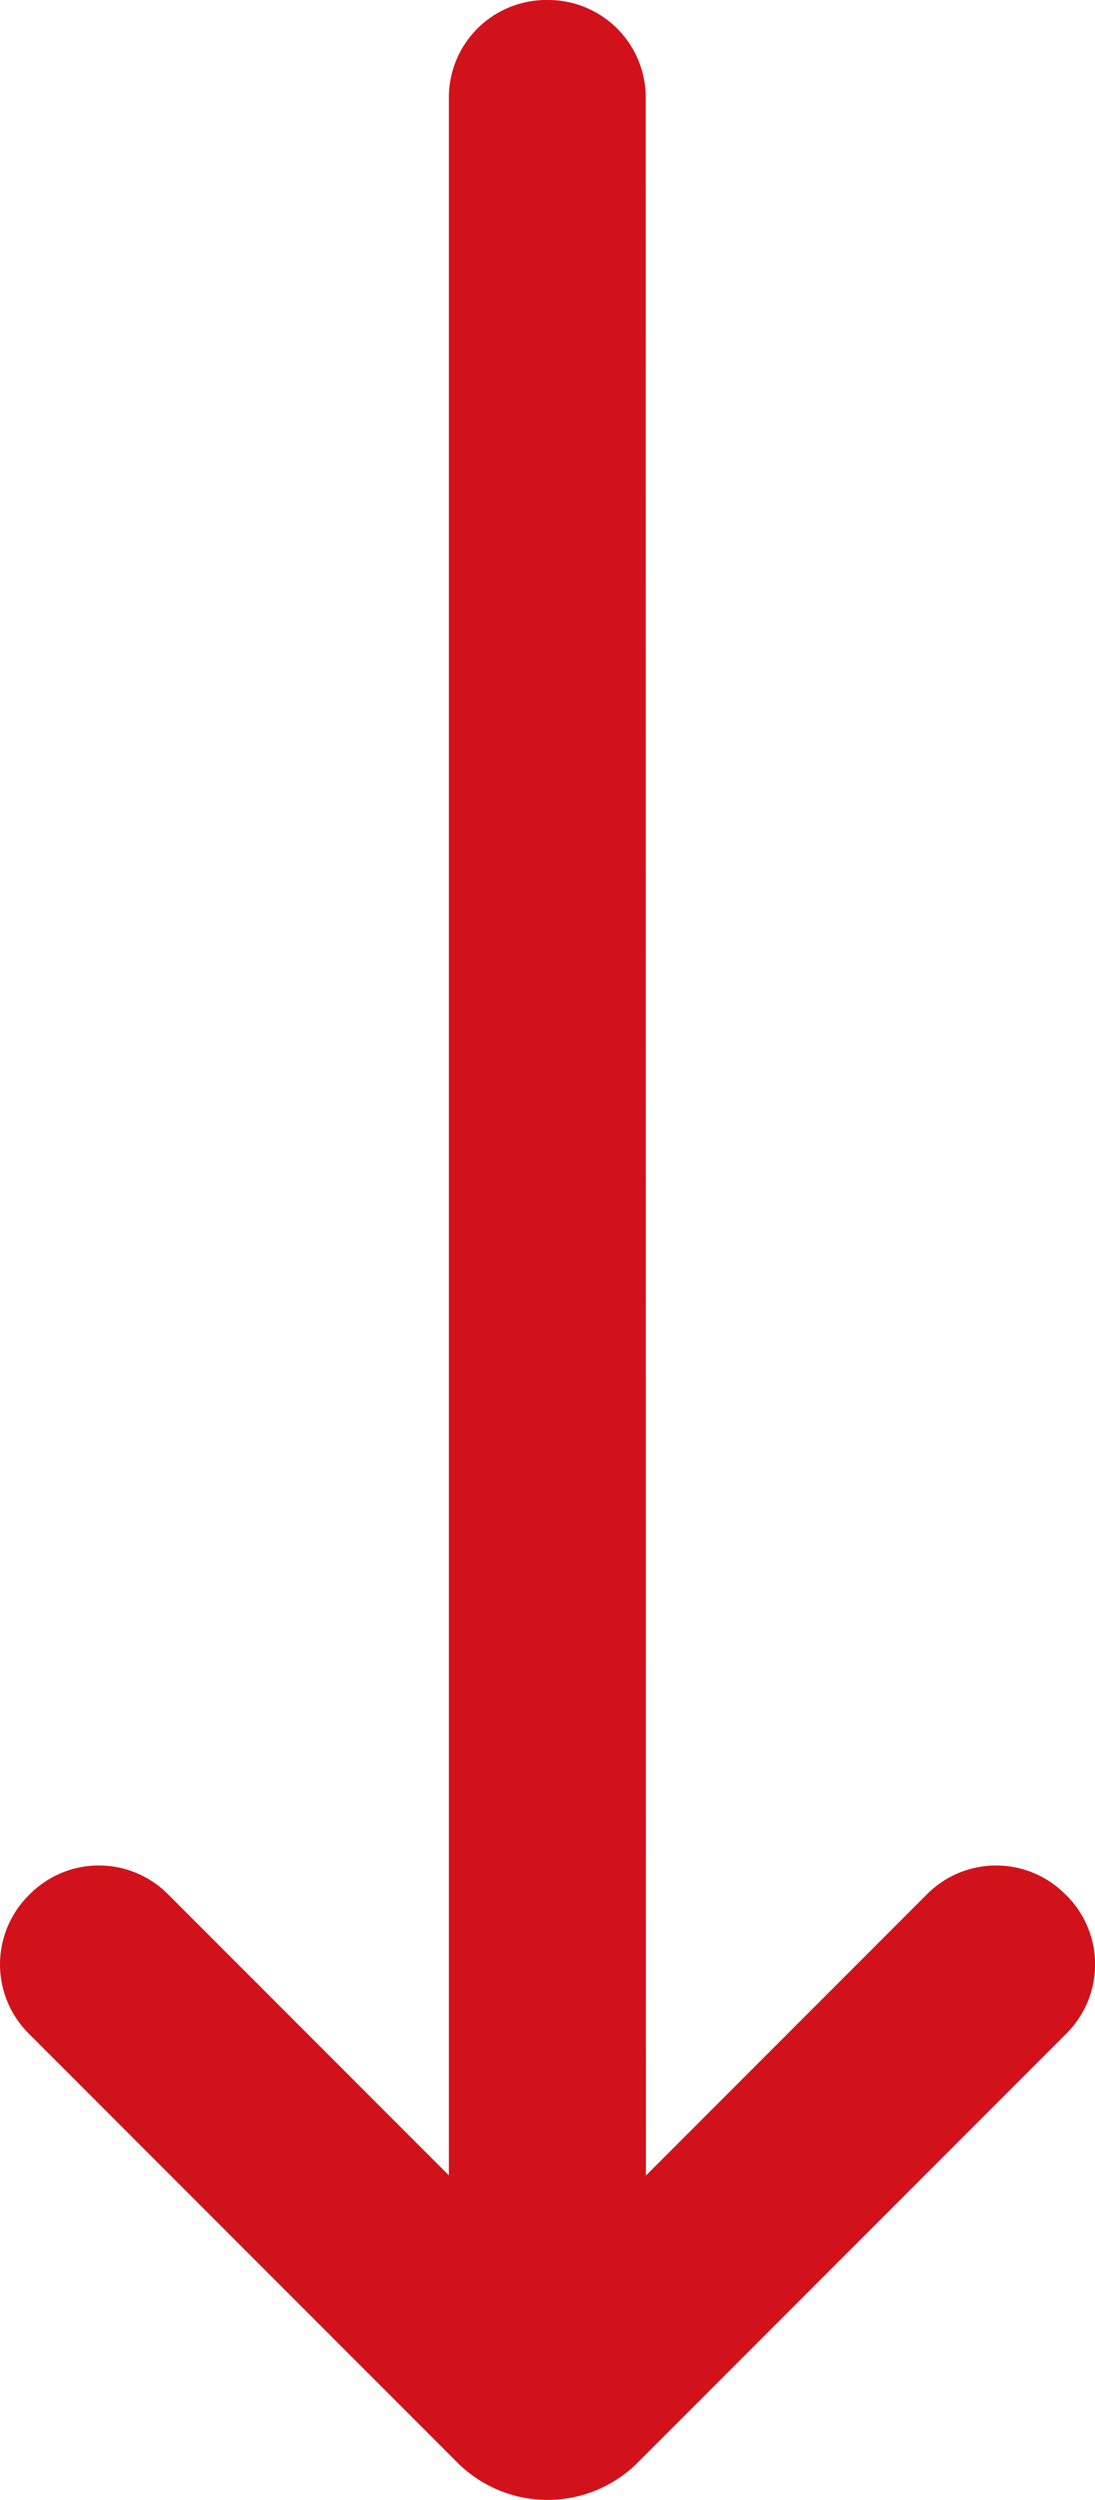
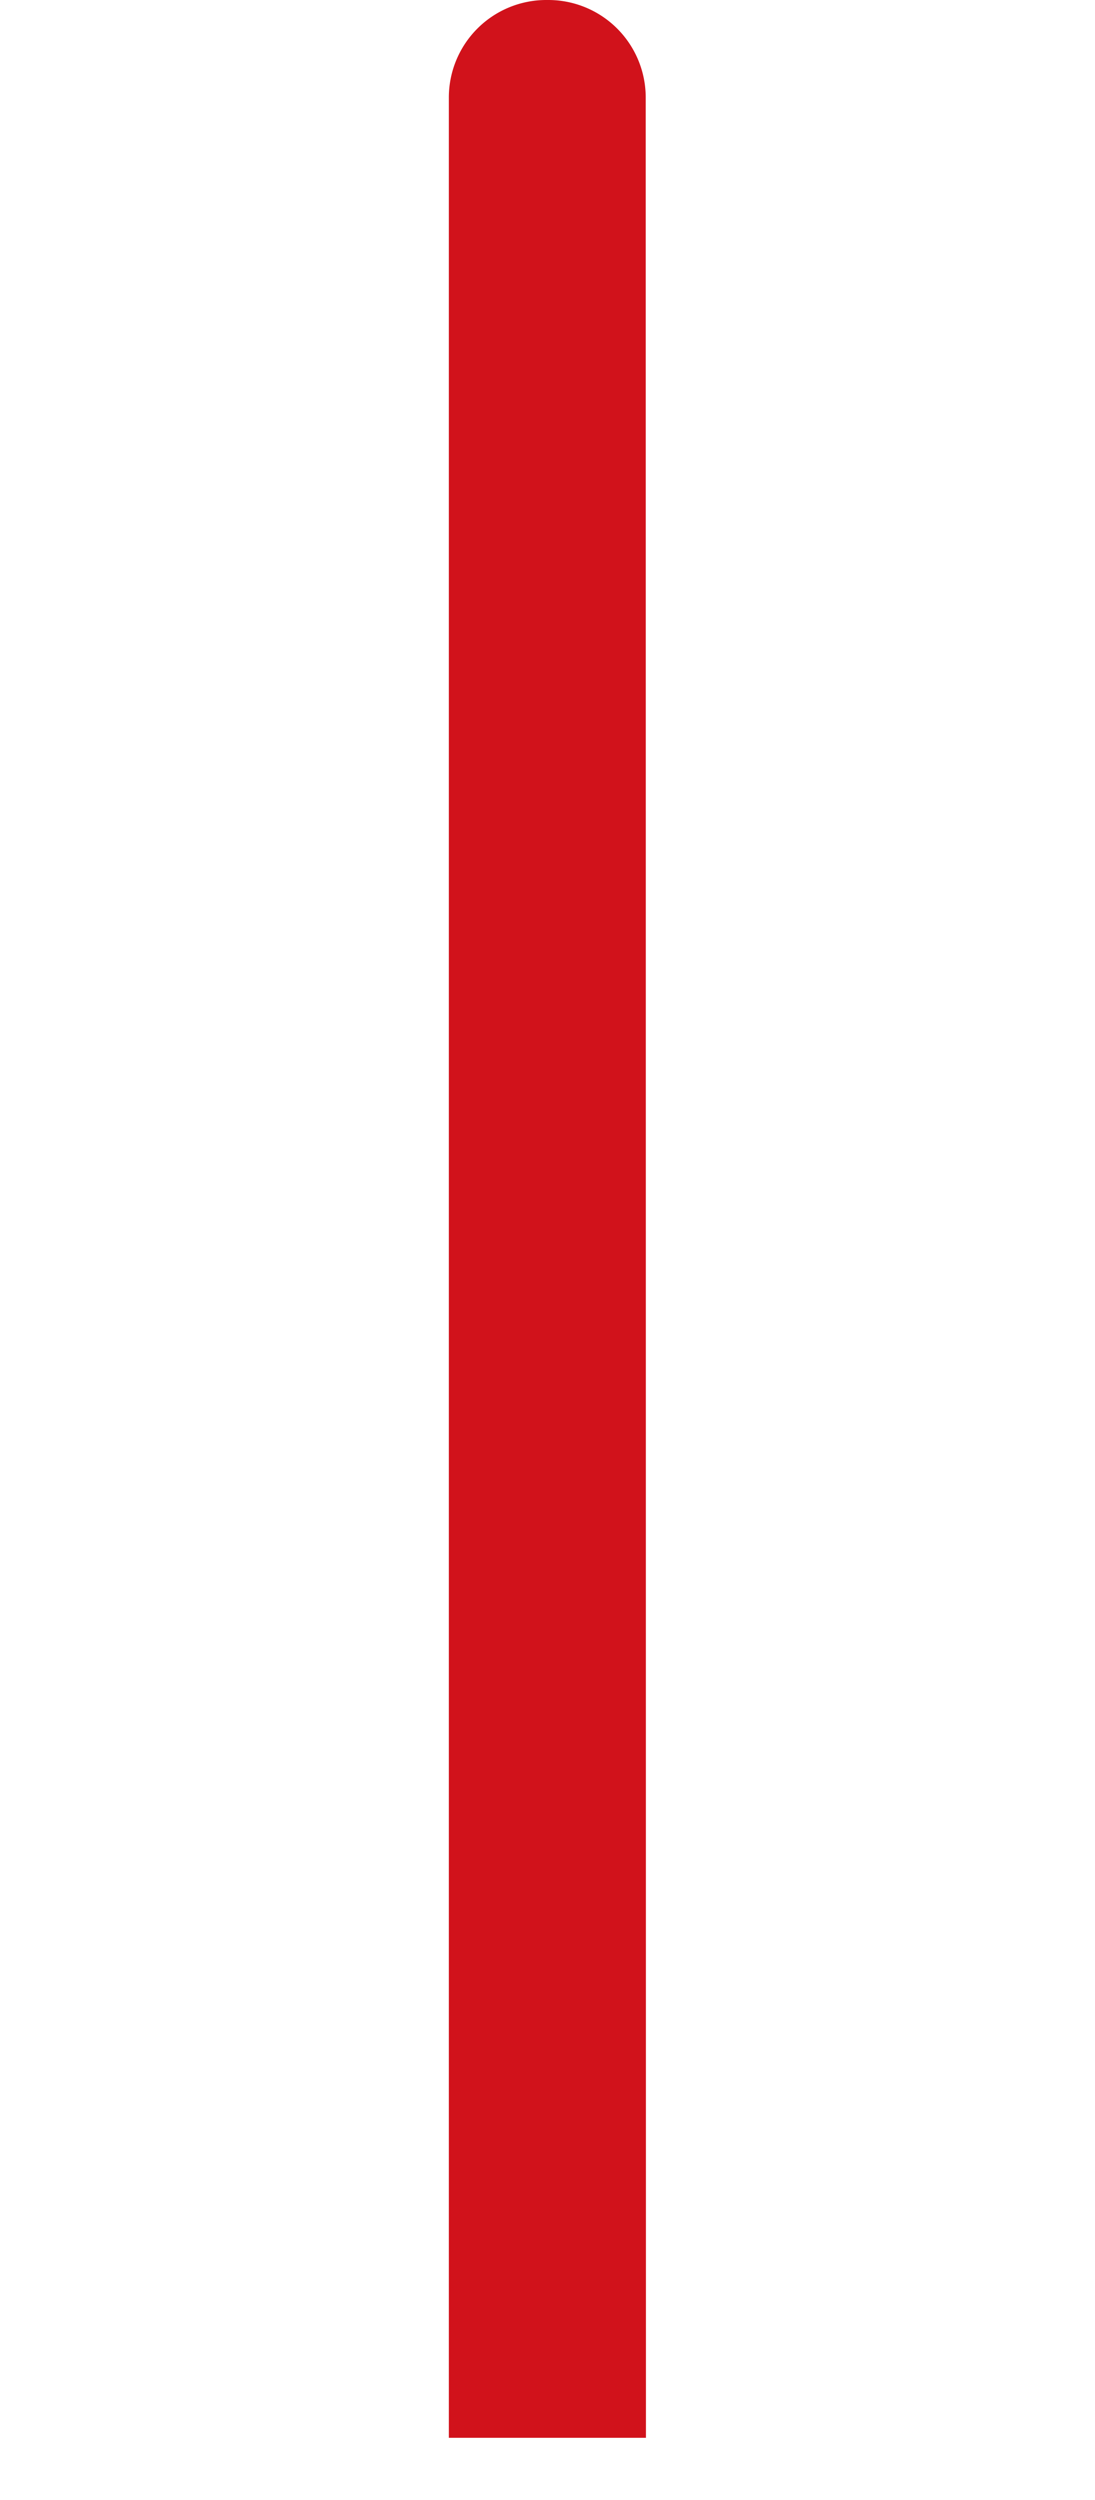
<svg xmlns="http://www.w3.org/2000/svg" width="20" height="45.622" viewBox="0 0 20 45.622">
  <g id="グループ_153" data-name="グループ 153" transform="translate(-358.793 -8717)">
    <path id="パス_972" data-name="パス 972" d="M154.456,10.489h-3.6V-32.22a1.78,1.78,0,0,1,1.78-1.78h.036a1.78,1.78,0,0,1,1.78,1.78Z" transform="translate(216.135 8751)" fill="#d1121b" />
-     <path id="パス_973" data-name="パス 973" d="M51.846,144.119l-.025-.025a1.78,1.78,0,0,0-2.518,0l-6.935,6.935-6.935-6.935a1.78,1.78,0,0,0-2.518,0l-.025.025a1.78,1.78,0,0,0,0,2.518l7.829,7.829a2.332,2.332,0,0,0,3.3,0l7.829-7.829a1.78,1.78,0,0,0,0-2.518" transform="translate(326.425 8607.472)" fill="#d1121b" />
  </g>
</svg>